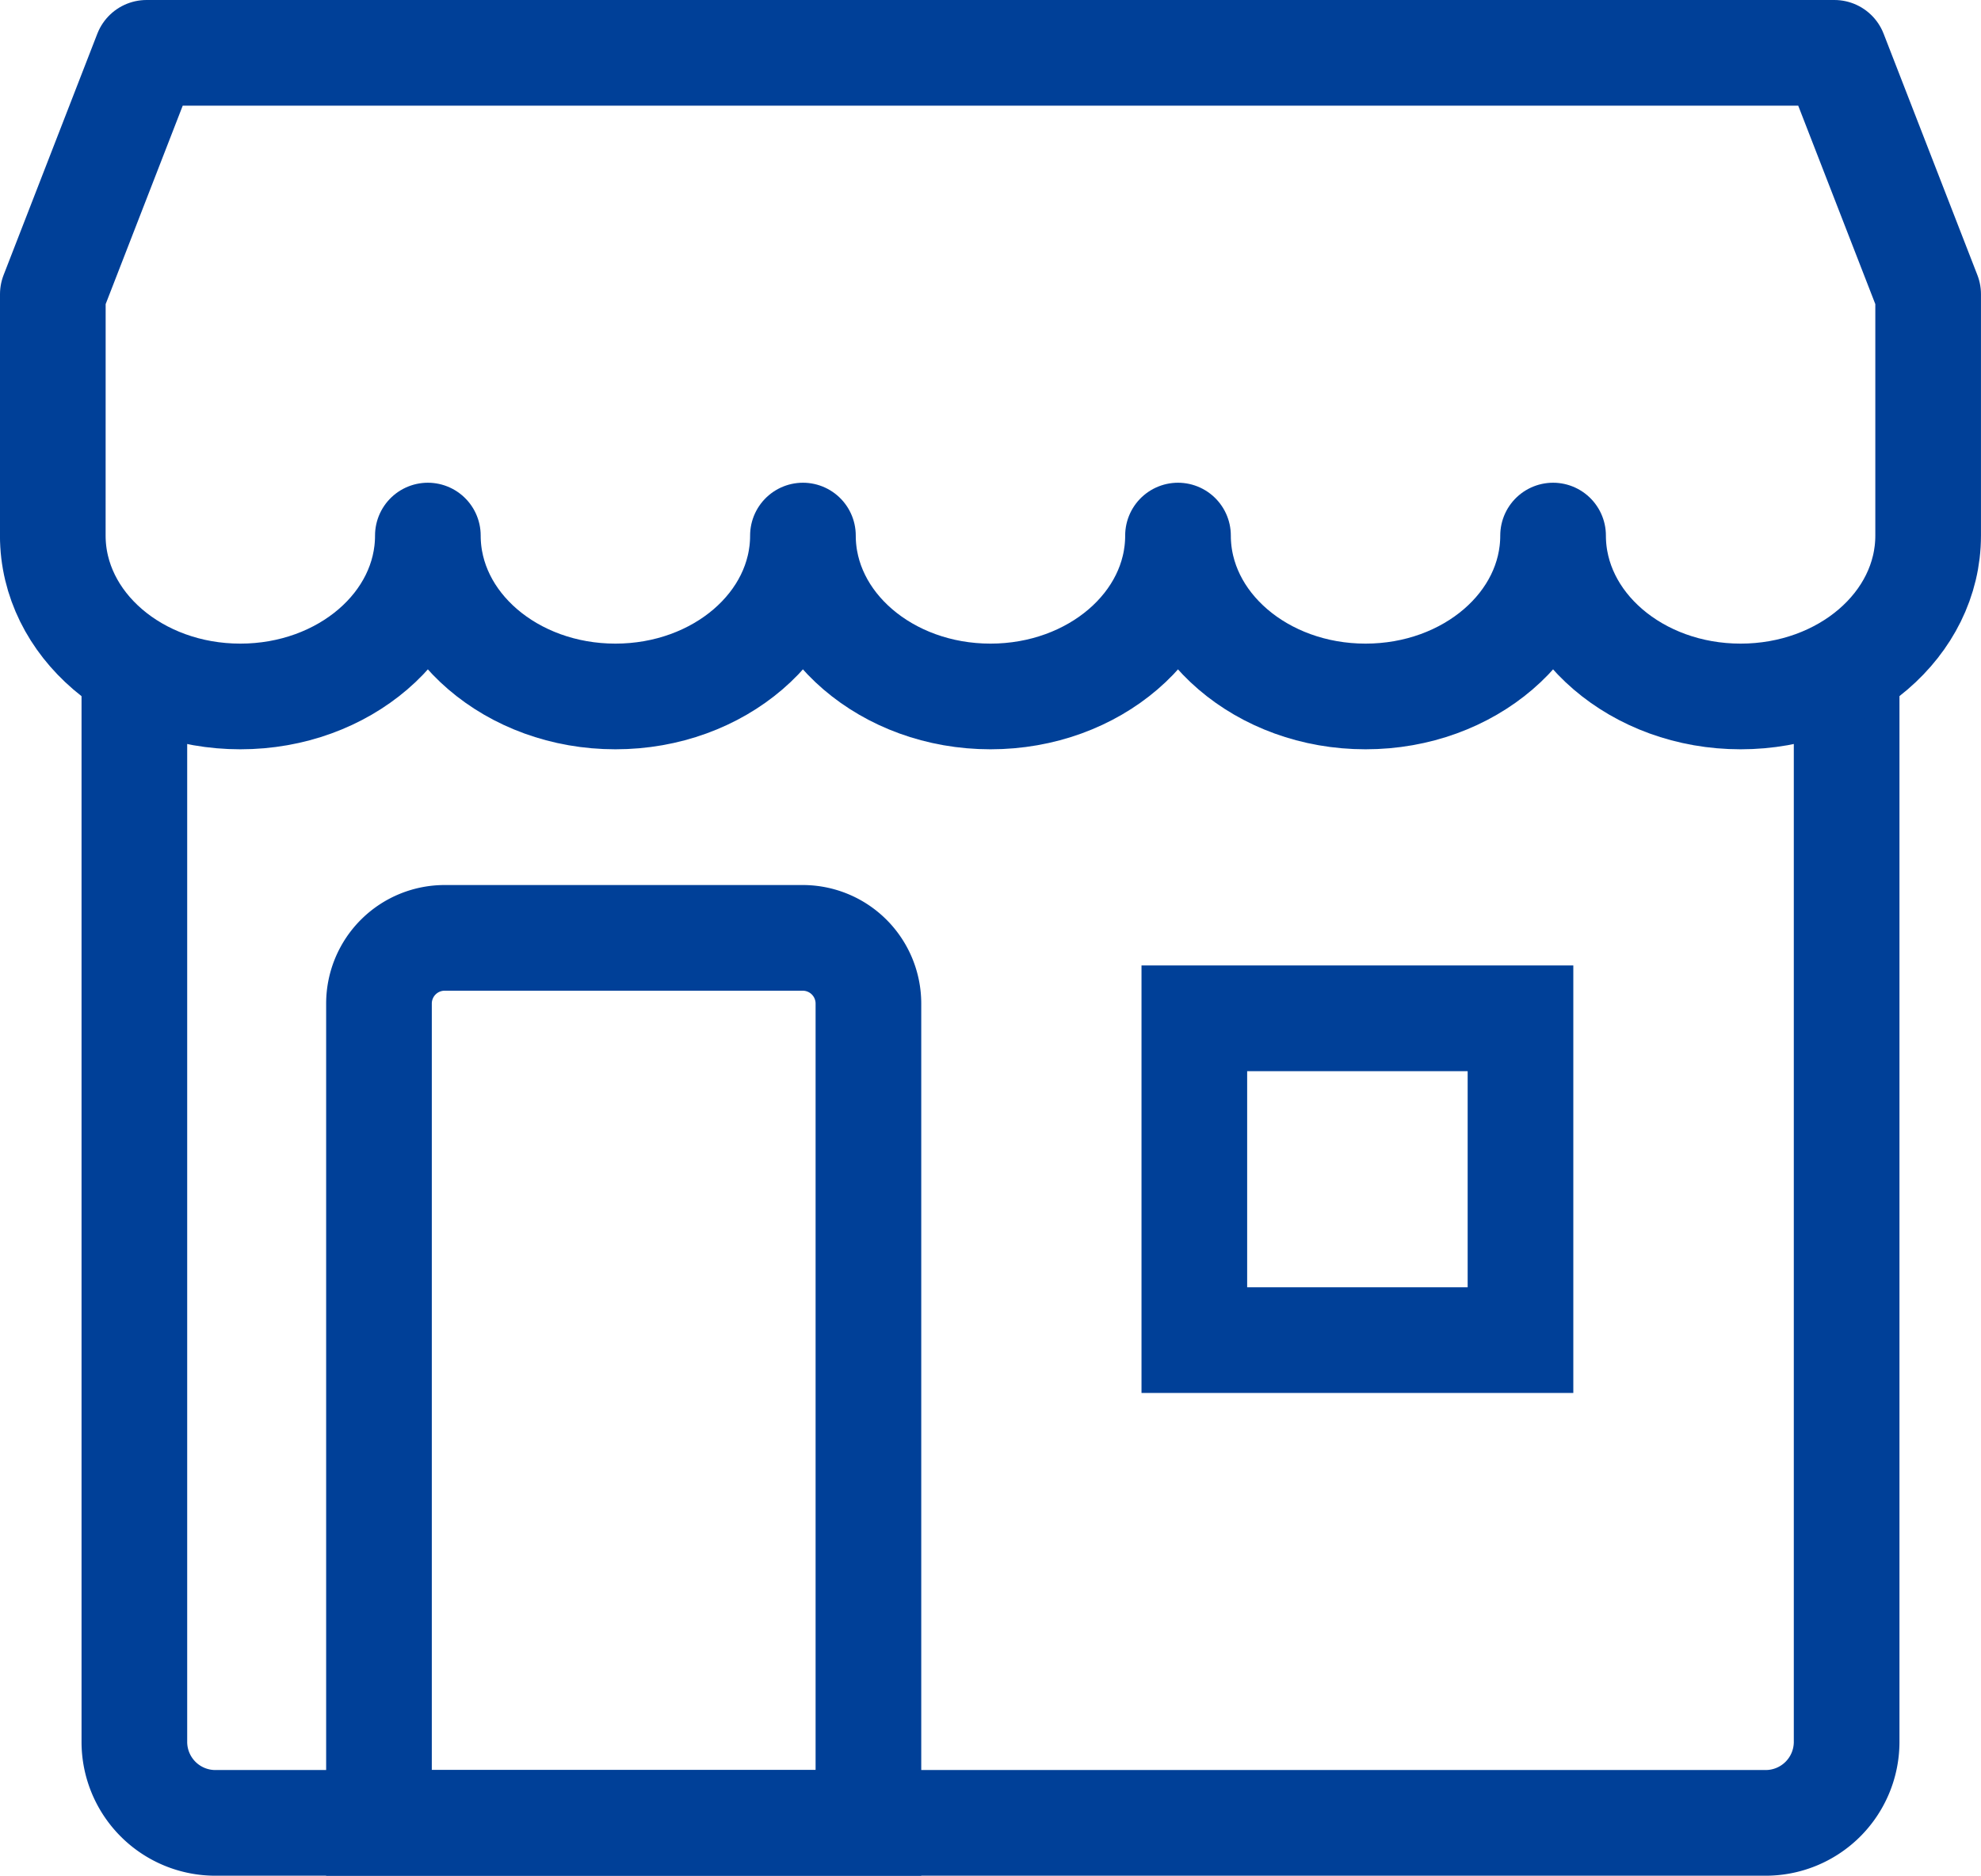
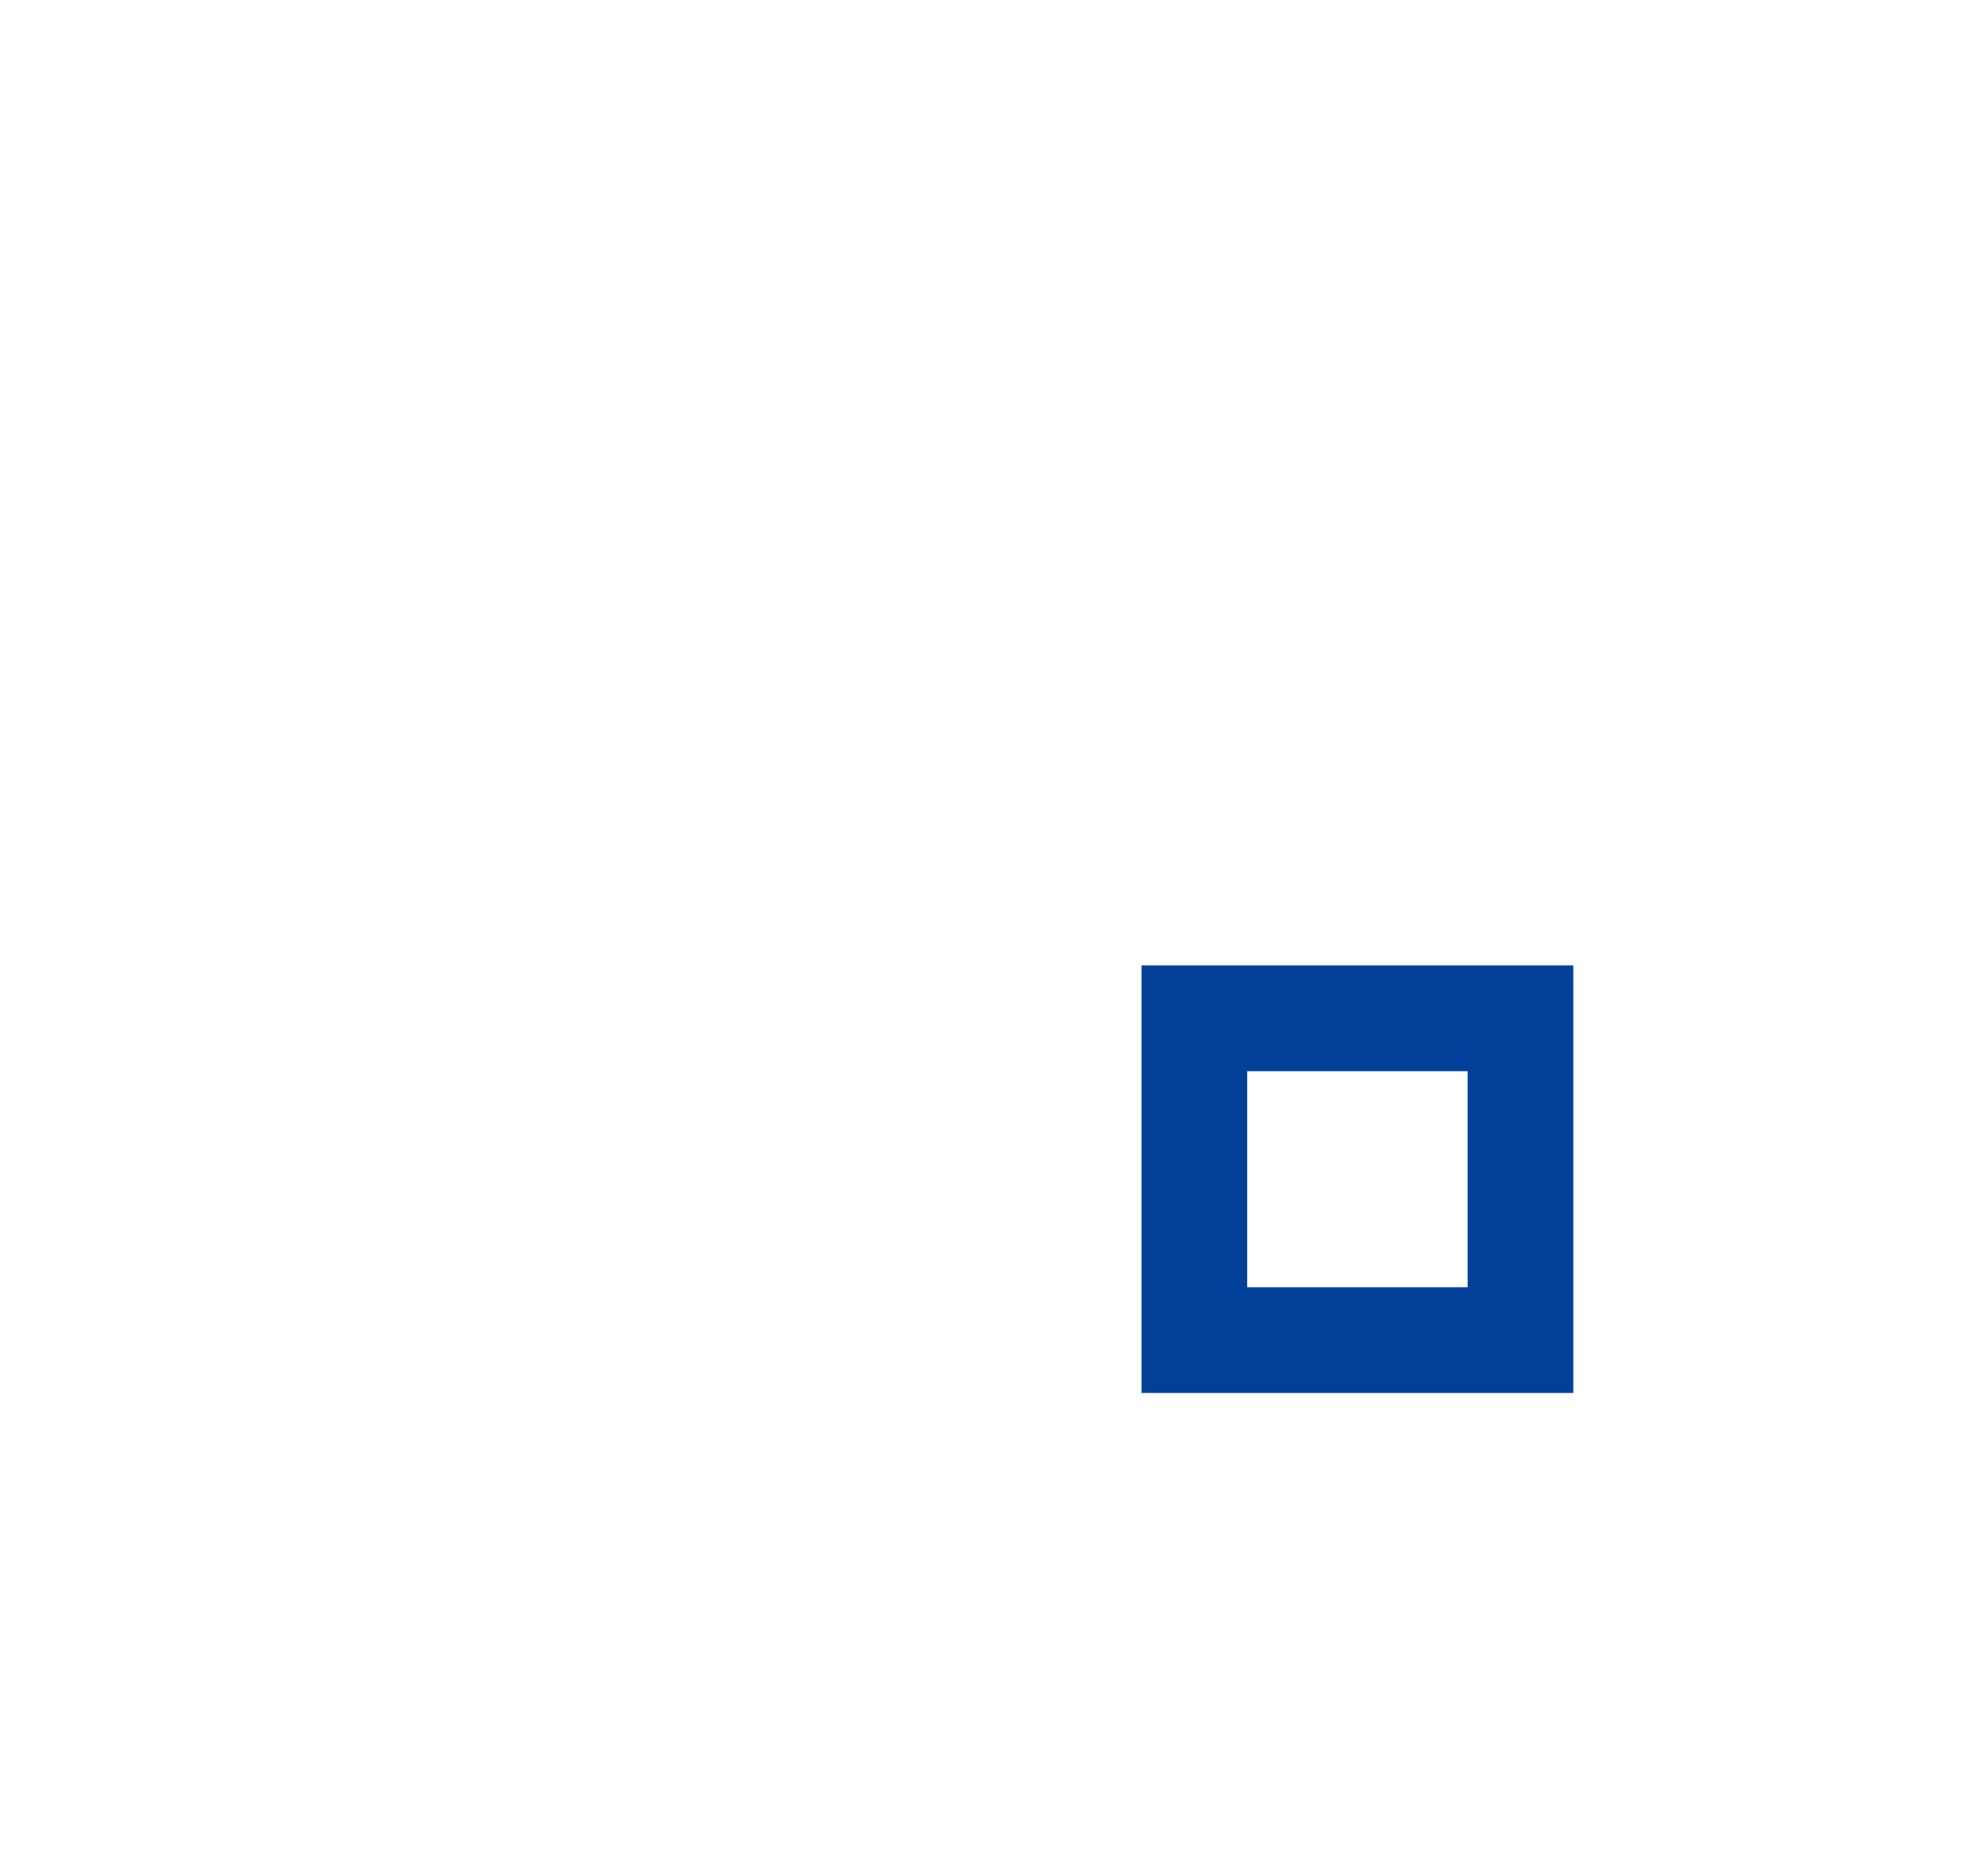
<svg xmlns="http://www.w3.org/2000/svg" width="75" height="71">
  <g fill="none" stroke="#004098" stroke-linecap="round" stroke-width="4">
-     <path data-name="パス 261" d="M69.913 26.363v39.591a3.067 3.067 0 0 1-3.087 3.045H8.174a3.067 3.067 0 0 1-3.087-3.045V26.363" stroke-linejoin="round" />
-     <path data-name="パス 262" d="M2 11.136 5.549 2h63.9l3.55 9.136v9.136c0 3.364-3.179 6.09-7.1 6.09s-7.1-2.726-7.1-6.09c0 3.364-3.178 6.09-7.1 6.09s-7.1-2.726-7.1-6.09c0 3.364-3.179 6.09-7.1 6.09s-7.1-2.726-7.1-6.09c0 3.364-3.179 6.09-7.1 6.09s-7.1-2.726-7.1-6.09c0 3.364-3.178 6.09-7.1 6.09s-7.1-2.726-7.1-6.09Z" stroke-linejoin="round" />
-     <path data-name="パス 1098" d="M16.848 35.5h13.53a2.487 2.487 0 0 1 2.5 2.478V69h-18.53V37.978a2.487 2.487 0 0 1 2.5-2.478Z" />
    <path data-name="パス 1099" d="M45.217 38.545h12.348v12.182H45.217Z" />
  </g>
</svg>